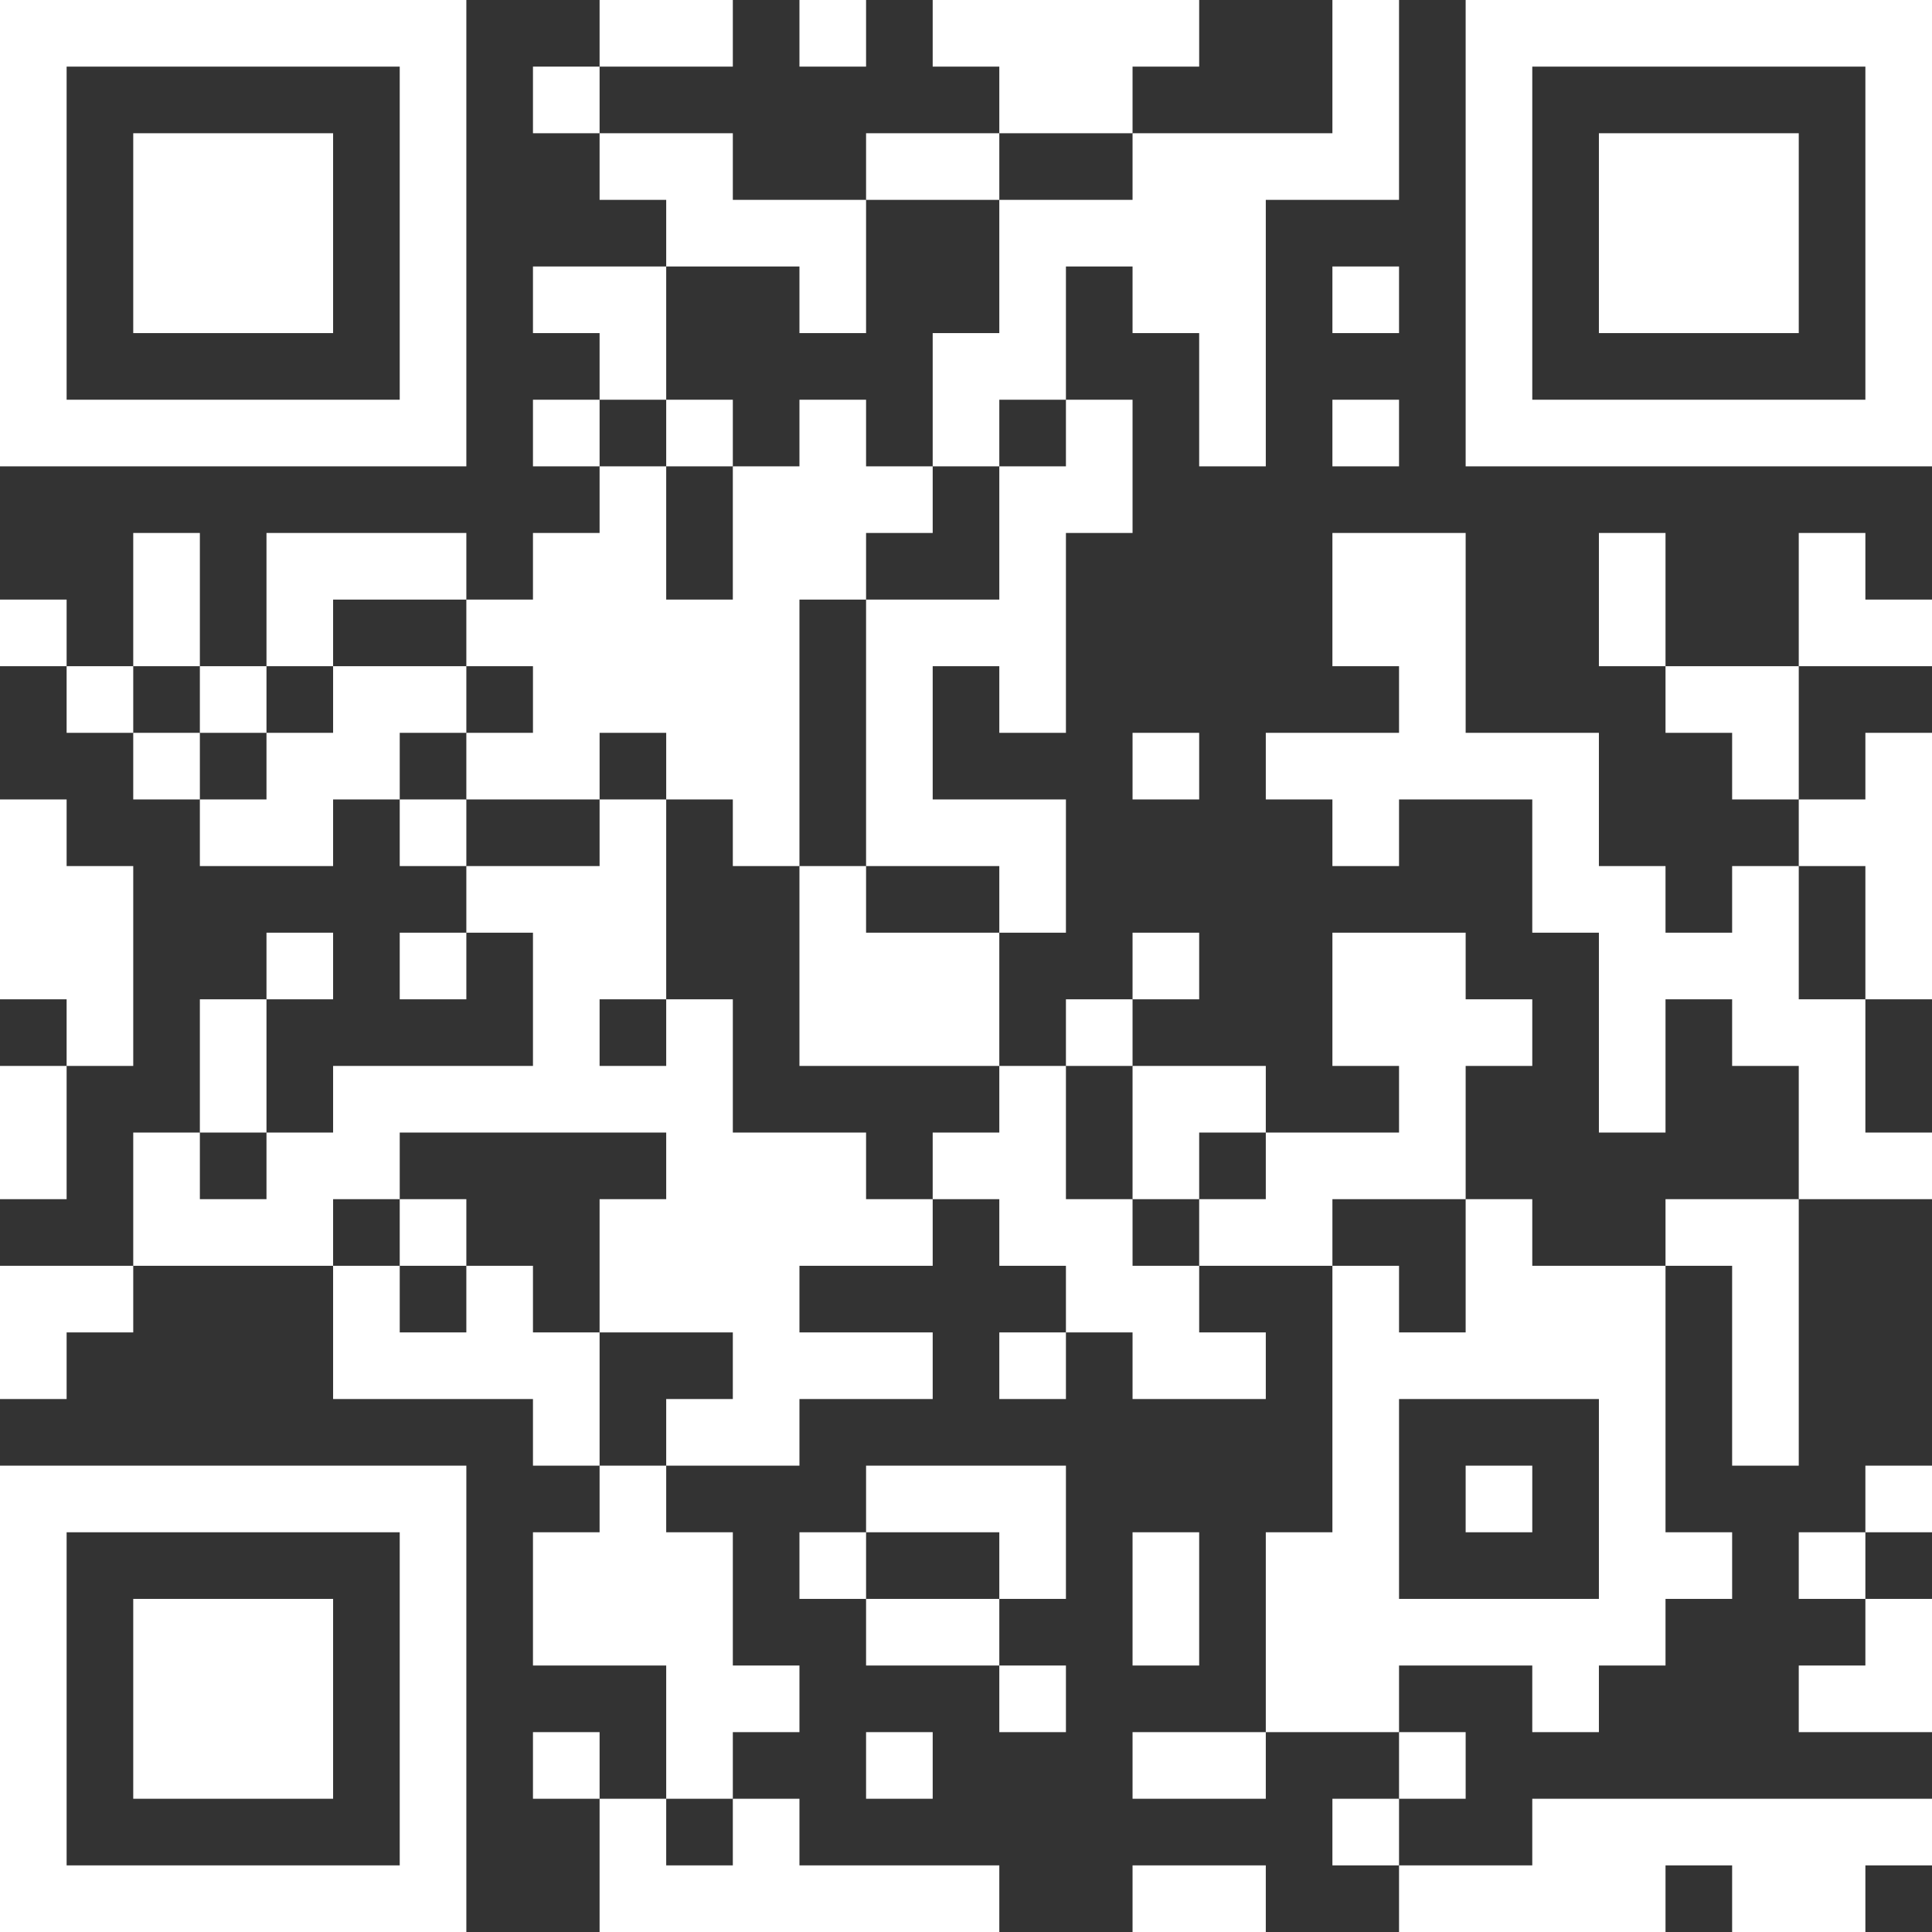
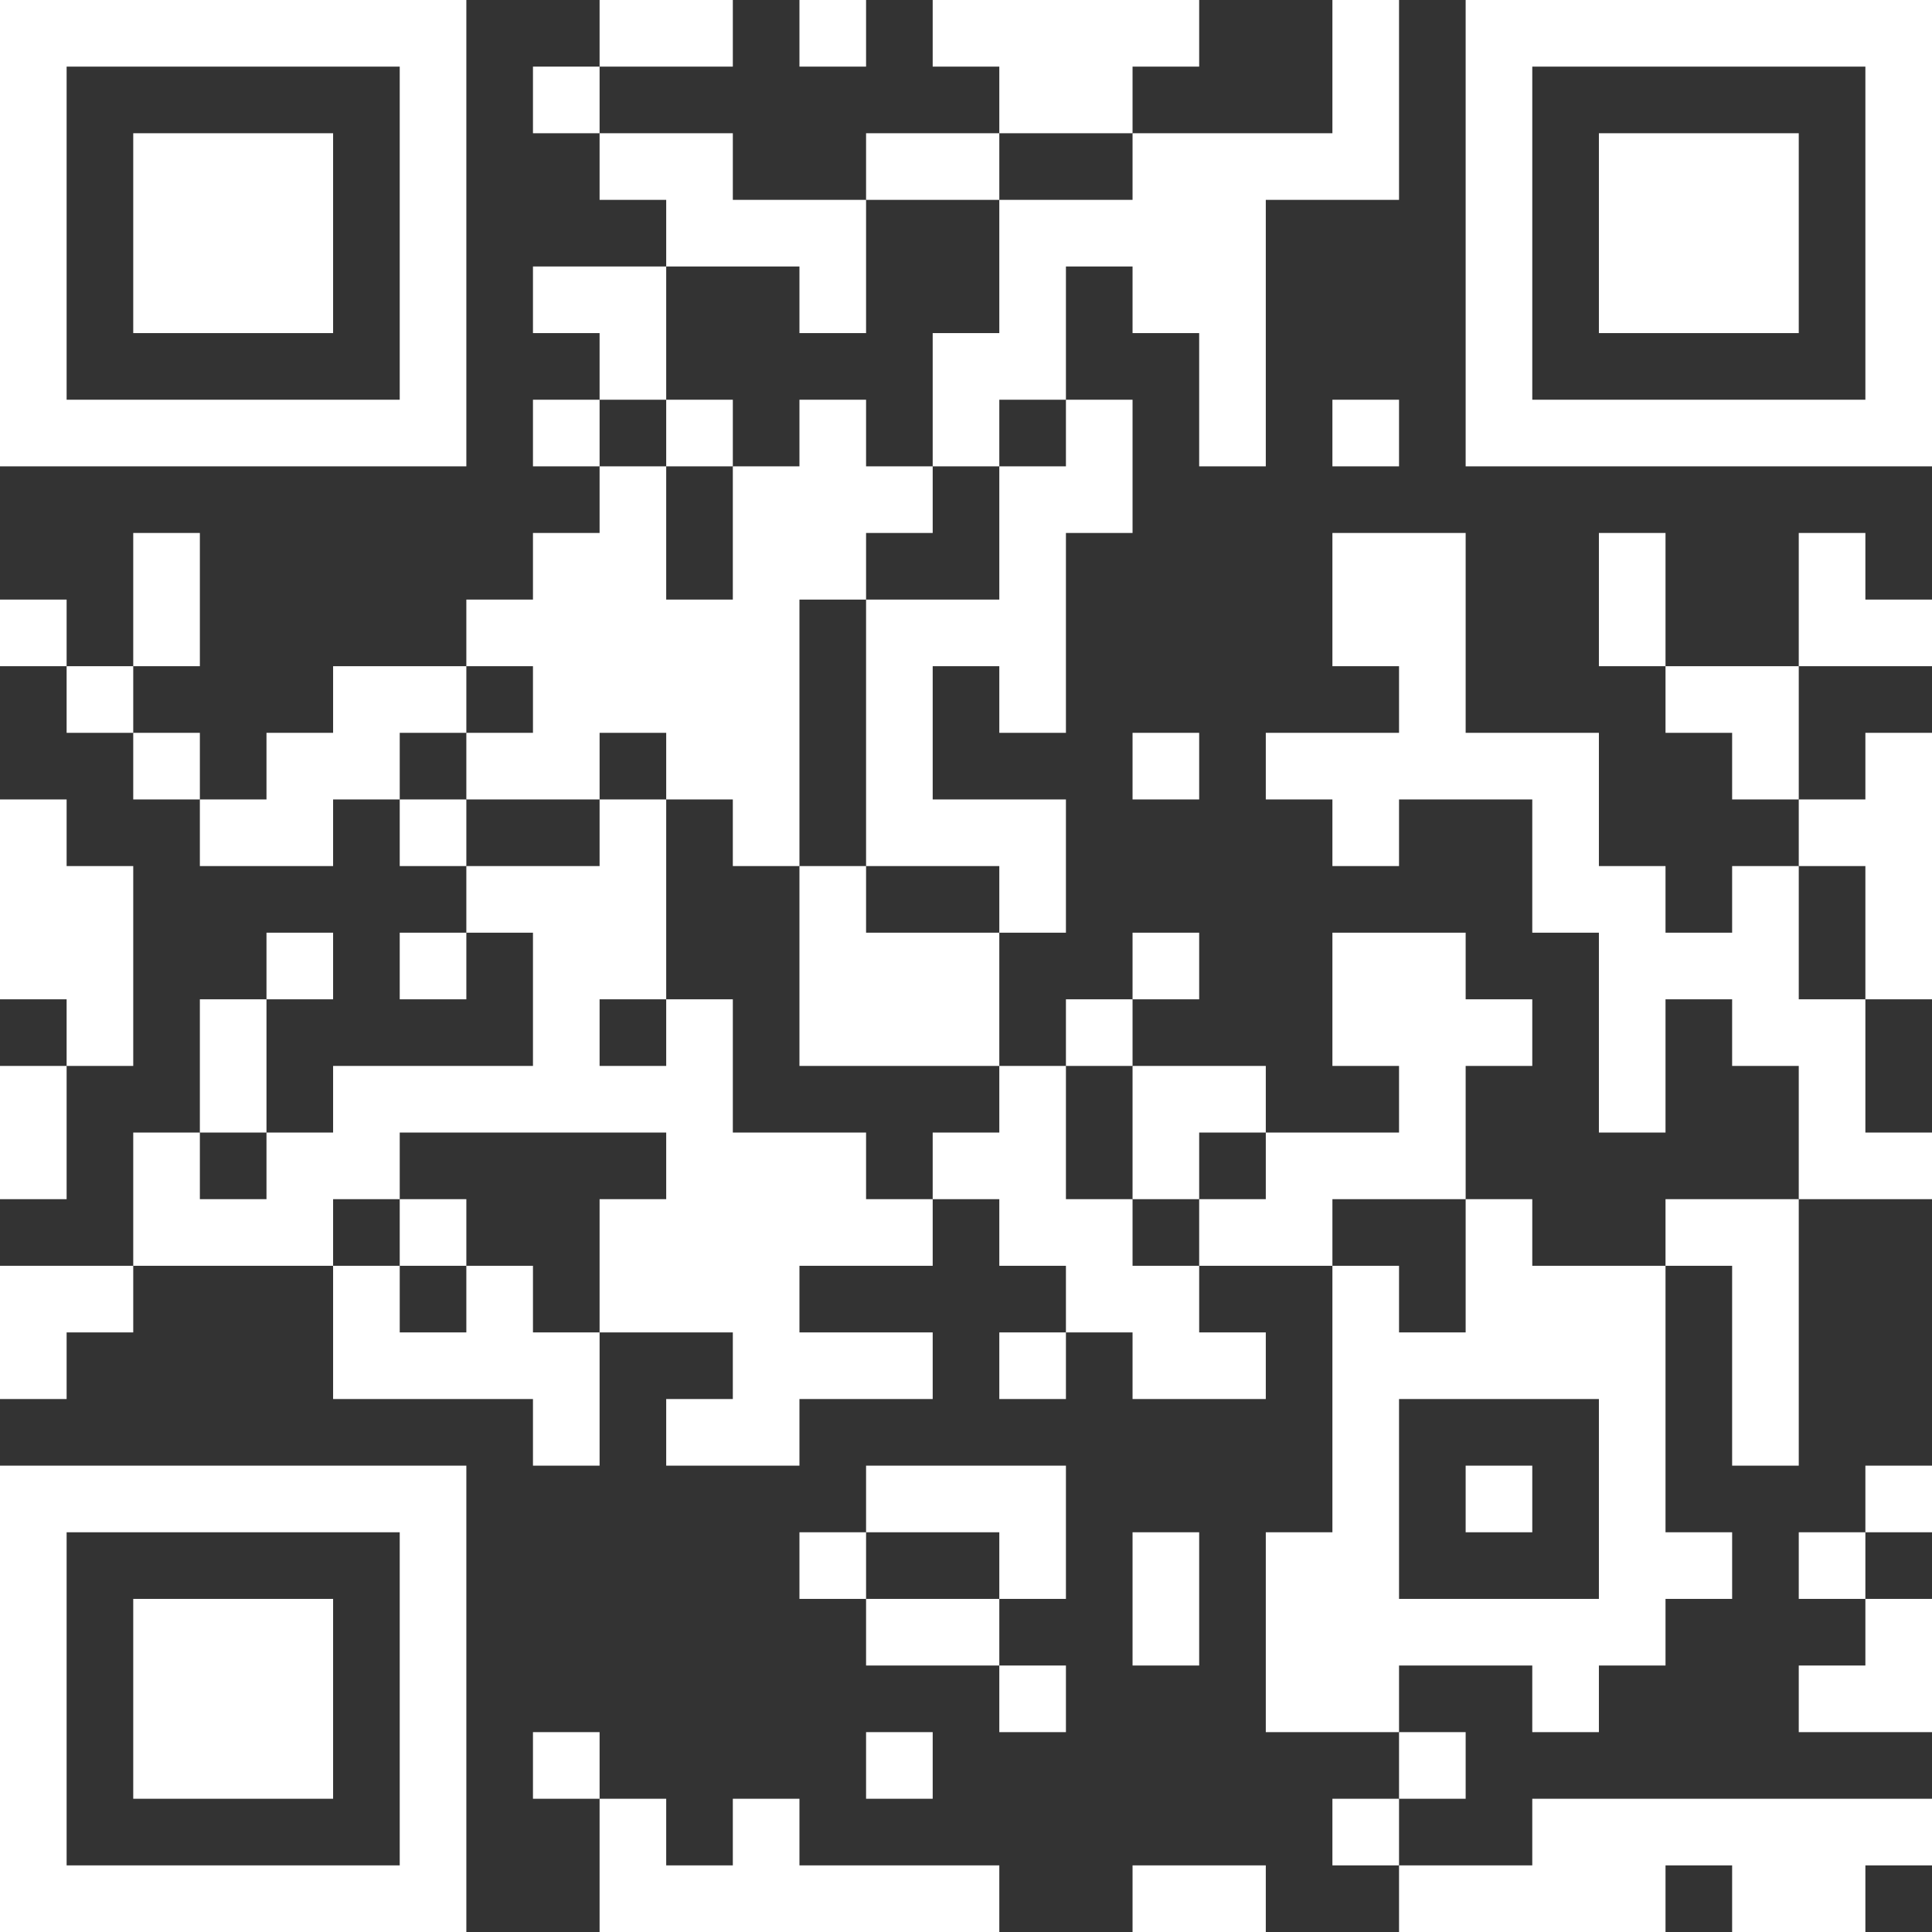
<svg xmlns="http://www.w3.org/2000/svg" id="_Слой_2" data-name="Слой 2" viewBox="0 0 290 290">
  <rect x="0" y="0" width="290" height="290" fill="#333333" stroke="none" />
  <defs>
    <style> .cls-1 { fill: #fff; } </style>
  </defs>
  <g id="_Слой_1-2" data-name="Слой 1">
    <g>
      <rect class="cls-1" y="90" width="10" height="10" />
      <rect class="cls-1" y="160" width="10" height="20" />
      <polygon class="cls-1" points="20 190 20 200 10 200 10 210 0 210 0 190 20 190" />
      <rect class="cls-1" x="10" y="100" width="10" height="10" />
      <polygon class="cls-1" points="20 130 20 160 10 160 10 150 0 150 0 120 10 120 10 130 20 130" />
      <rect class="cls-1" x="20" y="80" width="10" height="20" />
      <rect class="cls-1" x="20" y="110" width="10" height="10" />
-       <rect class="cls-1" x="30" y="100" width="10" height="10" />
      <polygon class="cls-1" points="70 100 70 110 60 110 60 120 50 120 50 130 30 130 30 120 40 120 40 110 50 110 50 100 70 100" />
      <rect class="cls-1" x="30" y="150" width="10" height="20" />
      <rect class="cls-1" x="40" y="140" width="10" height="10" />
      <polygon class="cls-1" points="90 200 90 220 80 220 80 210 50 210 50 190 60 190 60 200 70 200 70 190 80 190 80 200 90 200" />
-       <polygon class="cls-1" points="70 80 70 90 50 90 50 100 40 100 40 80 70 80" />
      <rect class="cls-1" x="60" y="120" width="10" height="10" />
      <rect class="cls-1" x="60" y="140" width="10" height="10" />
      <rect class="cls-1" x="60" y="180" width="10" height="10" />
      <polygon class="cls-1" points="120 190 120 200 140 200 140 210 120 210 120 220 100 220 100 210 110 210 110 200 90 200 90 180 100 180 100 170 60 170 60 180 50 180 50 190 20 190 20 170 30 170 30 180 40 180 40 170 50 170 50 160 80 160 80 140 70 140 70 130 90 130 90 120 100 120 100 150 90 150 90 160 100 160 100 150 110 150 110 170 130 170 130 180 140 180 140 190 120 190" />
      <rect class="cls-1" x="80" y="10" width="10" height="10" />
      <polygon class="cls-1" points="100 40 100 60 90 60 90 50 80 50 80 40 100 40" />
      <rect class="cls-1" x="80" y="60" width="10" height="10" />
-       <polygon class="cls-1" points="120 250 120 260 110 260 110 270 100 270 100 250 80 250 80 230 90 230 90 220 100 220 100 230 110 230 110 250 120 250" />
      <rect class="cls-1" x="80" y="260" width="10" height="10" />
      <rect class="cls-1" x="90" width="20" height="10" />
      <polygon class="cls-1" points="140 70 140 80 130 80 130 90 120 90 120 130 110 130 110 120 100 120 100 110 90 110 90 120 70 120 70 110 80 110 80 100 70 100 70 90 80 90 80 80 90 80 90 70 100 70 100 90 110 90 110 70 120 70 120 60 130 60 130 70 140 70" />
      <polygon class="cls-1" points="150 280 150 290 90 290 90 270 100 270 100 280 110 280 110 270 120 270 120 280 150 280" />
      <rect class="cls-1" x="100" y="60" width="10" height="10" />
      <rect class="cls-1" x="120" y="0" width="10" height="10" />
      <polygon class="cls-1" points="130 30 130 50 120 50 120 40 100 40 100 30 90 30 90 20 110 20 110 30 130 30" />
      <rect class="cls-1" x="120" y="230" width="10" height="10" />
      <rect class="cls-1" x="130" y="260" width="10" height="10" />
      <polygon class="cls-1" points="180 0 180 10 170 10 170 20 150 20 150 10 140 10 140 0 180 0" />
      <rect class="cls-1" x="130" y="20" width="20" height="10" />
      <polygon class="cls-1" points="210 0 210 30 190 30 190 70 180 70 180 50 170 50 170 40 160 40 160 60 150 60 150 70 140 70 140 50 150 50 150 30 170 30 170 20 200 20 200 0 210 0" />
      <polygon class="cls-1" points="150 140 150 160 120 160 120 130 130 130 130 140 150 140" />
      <polygon class="cls-1" points="190 200 190 210 170 210 170 200 160 200 160 190 150 190 150 180 140 180 140 170 150 170 150 160 160 160 160 180 170 180 170 190 180 190 180 200 190 200" />
      <rect class="cls-1" x="130" y="240" width="20" height="10" />
      <rect class="cls-1" x="150" y="200" width="10" height="10" />
      <polygon class="cls-1" points="160 220 160 240 150 240 150 230 130 230 130 220 160 220" />
      <rect class="cls-1" x="150" y="250" width="10" height="10" />
      <polygon class="cls-1" points="170 60 170 80 160 80 160 110 150 110 150 100 140 100 140 120 160 120 160 140 150 140 150 130 130 130 130 90 150 90 150 70 160 70 160 60 170 60" />
      <rect class="cls-1" x="160" y="150" width="10" height="10" />
      <rect class="cls-1" x="170" y="110" width="10" height="10" />
      <rect class="cls-1" x="170" y="140" width="10" height="10" />
      <polygon class="cls-1" points="190 160 190 170 180 170 180 180 170 180 170 160 190 160" />
      <rect class="cls-1" x="170" y="230" width="10" height="20" />
-       <rect class="cls-1" x="170" y="260" width="20" height="10" />
      <rect class="cls-1" x="170" y="280" width="20" height="10" />
      <polygon class="cls-1" points="230 150 230 160 220 160 220 180 200 180 200 190 180 190 180 180 190 180 190 170 210 170 210 160 200 160 200 140 220 140 220 150 230 150" />
-       <rect class="cls-1" x="200" y="40" width="10" height="10" />
      <rect class="cls-1" x="200" y="60" width="10" height="10" />
      <polygon class="cls-1" points="290 170 290 180 270 180 270 160 260 160 260 150 250 150 250 170 240 170 240 140 230 140 230 120 210 120 210 130 200 130 200 120 190 120 190 110 210 110 210 100 200 100 200 80 220 80 220 110 240 110 240 130 250 130 250 140 260 140 260 130 270 130 270 150 280 150 280 170 290 170" />
      <path class="cls-1" d="m250,230v-40h-20v-10h-10v20h-10v-10h-10v40h-10v30h20v-10h20v10h10v-10h10v-10h10v-10h-10Zm-40,10v-30h30v30h-30Z" />
      <rect class="cls-1" x="200" y="270" width="10" height="10" />
      <rect class="cls-1" x="210" y="260" width="10" height="10" />
      <polygon class="cls-1" points="290 270 290 280 280 280 280 290 260 290 260 280 250 280 250 290 210 290 210 280 230 280 230 270 290 270" />
      <rect class="cls-1" x="220" y="220" width="10" height="10" />
      <rect class="cls-1" x="240" y="80" width="10" height="20" />
      <polygon class="cls-1" points="270 100 270 120 260 120 260 110 250 110 250 100 270 100" />
      <polygon class="cls-1" points="270 180 270 220 260 220 260 190 250 190 250 180 270 180" />
      <polygon class="cls-1" points="290 90 290 100 270 100 270 80 280 80 280 90 290 90" />
      <rect class="cls-1" x="270" y="230" width="10" height="10" />
      <polygon class="cls-1" points="290 240 290 260 270 260 270 250 280 250 280 240 290 240" />
      <polygon class="cls-1" points="290 110 290 150 280 150 280 130 270 130 270 120 280 120 280 110 290 110" />
      <rect class="cls-1" x="280" y="220" width="10" height="10" />
      <path class="cls-1" d="m0,0v70h70V0H0Zm60,60H10V10h50v50Z" />
      <rect class="cls-1" x="20" y="20" width="30" height="30" />
      <path class="cls-1" d="m220,0v70h70V0h-70Zm60,60h-50V10h50v50Z" />
      <rect class="cls-1" x="240" y="20" width="30" height="30" />
      <path class="cls-1" d="m0,220v70h70v-70H0Zm60,60H10v-50h50v50Z" />
      <rect class="cls-1" x="20" y="240" width="30" height="30" />
    </g>
  </g>
</svg>